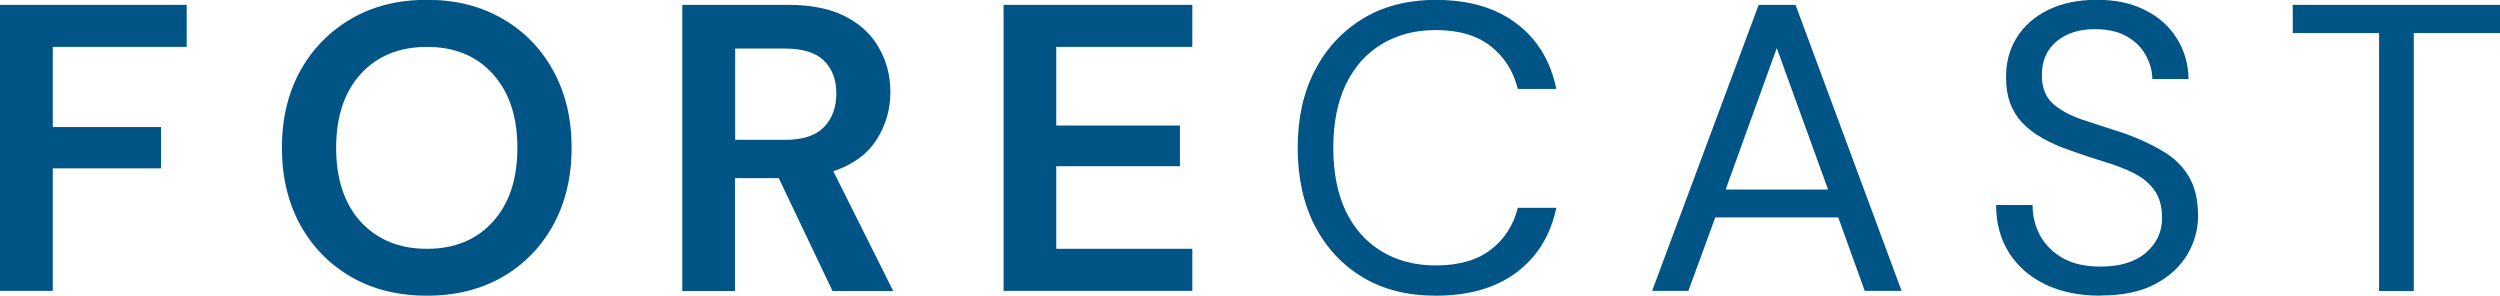
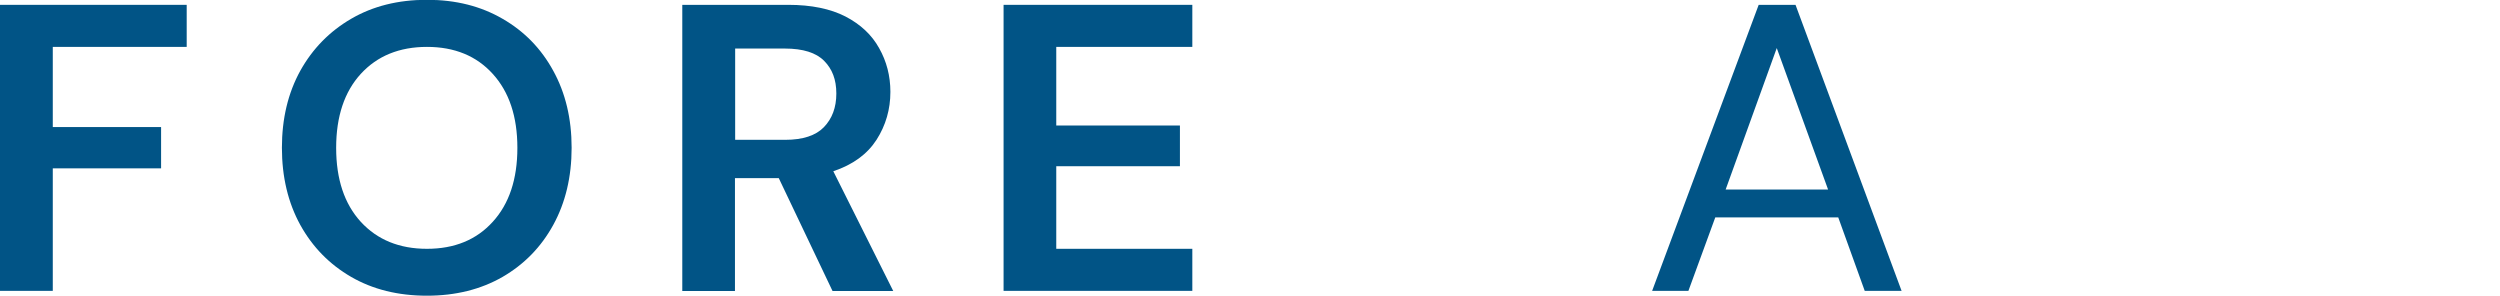
<svg xmlns="http://www.w3.org/2000/svg" width="186" height="22" viewBox="0 0 186 22" fill="none">
  <g clip-path="url(#clip0_491_10)">
    <path d="M0 21.64V0.36H13.89V3.489H3.927V9.453H11.985V12.525H3.927V21.64H0Z" fill="#015486" />
    <path d="M31.766 22C29.613 22 27.737 21.532 26.13 20.604C24.523 19.676 23.257 18.389 22.341 16.734C21.432 15.079 20.974 13.165 20.974 10.993C20.974 8.82 21.432 6.914 22.341 5.266C23.257 3.619 24.523 2.331 26.13 1.396C27.737 0.46 29.613 -0.014 31.766 -0.014C33.919 -0.014 35.773 0.46 37.388 1.396C39.002 2.324 40.26 3.612 41.162 5.266C42.071 6.914 42.529 8.827 42.529 10.993C42.529 13.158 42.071 15.079 41.162 16.734C40.26 18.381 39.002 19.669 37.388 20.604C35.773 21.532 33.897 22 31.766 22ZM31.766 18.511C33.817 18.511 35.446 17.842 36.66 16.504C37.882 15.165 38.493 13.331 38.493 11C38.493 8.669 37.882 6.842 36.66 5.496C35.446 4.158 33.817 3.489 31.766 3.489C29.715 3.489 28.072 4.158 26.843 5.496C25.621 6.835 25.01 8.669 25.01 11C25.01 13.331 25.621 15.165 26.843 16.504C28.072 17.842 29.715 18.511 31.766 18.511Z" fill="#015486" />
    <path d="M50.762 21.64V0.36H58.652C60.368 0.36 61.787 0.655 62.907 1.23C64.027 1.813 64.863 2.597 65.408 3.583C65.961 4.561 66.245 5.647 66.245 6.835C66.245 8.137 65.903 9.324 65.212 10.403C64.521 11.475 63.452 12.252 61.998 12.741L66.456 21.648H61.939L57.94 13.252H54.681V21.648H50.754L50.762 21.64ZM54.689 10.403H58.419C59.729 10.403 60.696 10.086 61.299 9.46C61.91 8.827 62.223 8 62.223 6.957C62.223 5.914 61.918 5.137 61.314 4.525C60.718 3.921 59.743 3.612 58.39 3.612H54.696V10.403H54.689Z" fill="#015486" />
    <path d="M74.666 21.64V0.36H88.709V3.489H78.586V9.338H87.786V12.367H78.586V18.511H88.709V21.64H74.666Z" fill="#015486" />
-     <path d="M106.825 22C104.709 22 102.891 21.54 101.371 20.619C99.843 19.698 98.658 18.417 97.807 16.77C96.963 15.115 96.549 13.187 96.549 11C96.549 8.813 96.963 6.921 97.807 5.273C98.658 3.626 99.843 2.338 101.371 1.403C102.891 0.468 104.709 -0.007 106.825 -0.007C109.283 -0.007 111.283 0.576 112.825 1.748C114.374 2.906 115.356 4.532 115.792 6.619H112.927C112.599 5.302 111.93 4.245 110.912 3.439C109.901 2.64 108.534 2.237 106.818 2.237C105.283 2.237 103.938 2.59 102.789 3.288C101.64 3.986 100.745 4.993 100.12 6.302C99.502 7.612 99.196 9.173 99.196 10.993C99.196 12.813 99.502 14.389 100.12 15.698C100.745 17 101.632 18 102.789 18.698C103.938 19.396 105.283 19.748 106.818 19.748C108.534 19.748 109.894 19.36 110.912 18.576C111.93 17.799 112.599 16.755 112.927 15.46H115.792C115.356 17.511 114.366 19.115 112.825 20.273C111.276 21.424 109.276 22 106.825 22Z" fill="#015486" />
    <path d="M122.919 21.64L130.846 0.36H133.587L141.478 21.64H138.736L136.765 16.173H127.617L125.617 21.64H122.919ZM128.388 14.101H136.009L132.191 3.576L128.388 14.101Z" fill="#015486" />
-     <path d="M156.285 22C154.707 22 153.332 21.719 152.161 21.158C150.998 20.59 150.103 19.799 149.463 18.791C148.823 17.77 148.51 16.597 148.51 15.252H151.223C151.223 16.086 151.412 16.849 151.798 17.547C152.19 18.245 152.758 18.806 153.507 19.223C154.256 19.633 155.179 19.834 156.277 19.834C157.732 19.834 158.859 19.489 159.659 18.799C160.452 18.108 160.859 17.252 160.859 16.223C160.859 15.374 160.67 14.691 160.299 14.173C159.936 13.655 159.441 13.237 158.816 12.914C158.197 12.597 157.485 12.316 156.677 12.072C155.87 11.827 155.019 11.547 154.132 11.23C152.474 10.669 151.245 9.971 150.452 9.13C149.652 8.281 149.252 7.18 149.252 5.82C149.23 4.691 149.492 3.691 150.038 2.806C150.59 1.921 151.376 1.23 152.387 0.734C153.405 0.237 154.612 -0.014 156.008 -0.014C157.405 -0.014 158.576 0.237 159.586 0.748C160.605 1.252 161.39 1.95 161.95 2.849C162.517 3.741 162.808 4.748 162.83 5.878H160.132C160.132 5.302 159.972 4.719 159.659 4.137C159.354 3.561 158.888 3.086 158.263 2.727C157.637 2.36 156.852 2.173 155.914 2.173C154.743 2.151 153.783 2.453 153.034 3.058C152.285 3.669 151.914 4.511 151.914 5.576C151.914 6.489 152.176 7.187 152.699 7.676C153.223 8.165 153.958 8.568 154.896 8.892C155.834 9.201 156.917 9.561 158.154 9.957C159.172 10.331 160.096 10.755 160.91 11.245C161.739 11.727 162.379 12.352 162.837 13.115C163.303 13.885 163.535 14.87 163.535 16.065C163.535 17.079 163.266 18.036 162.735 18.942C162.197 19.842 161.397 20.576 160.328 21.144C159.259 21.705 157.906 21.986 156.285 21.986V22Z" fill="#015486" />
-     <path d="M177.004 21.64V2.46H170.582V0.36H186.007V2.46H179.586V21.648H177.011L177.004 21.64Z" fill="#015486" />
  </g>
  <defs>
    <clipPath id="clip0_491_10">
      <rect width="186" height="22" fill="white" />
    </clipPath>
  </defs>
</svg>